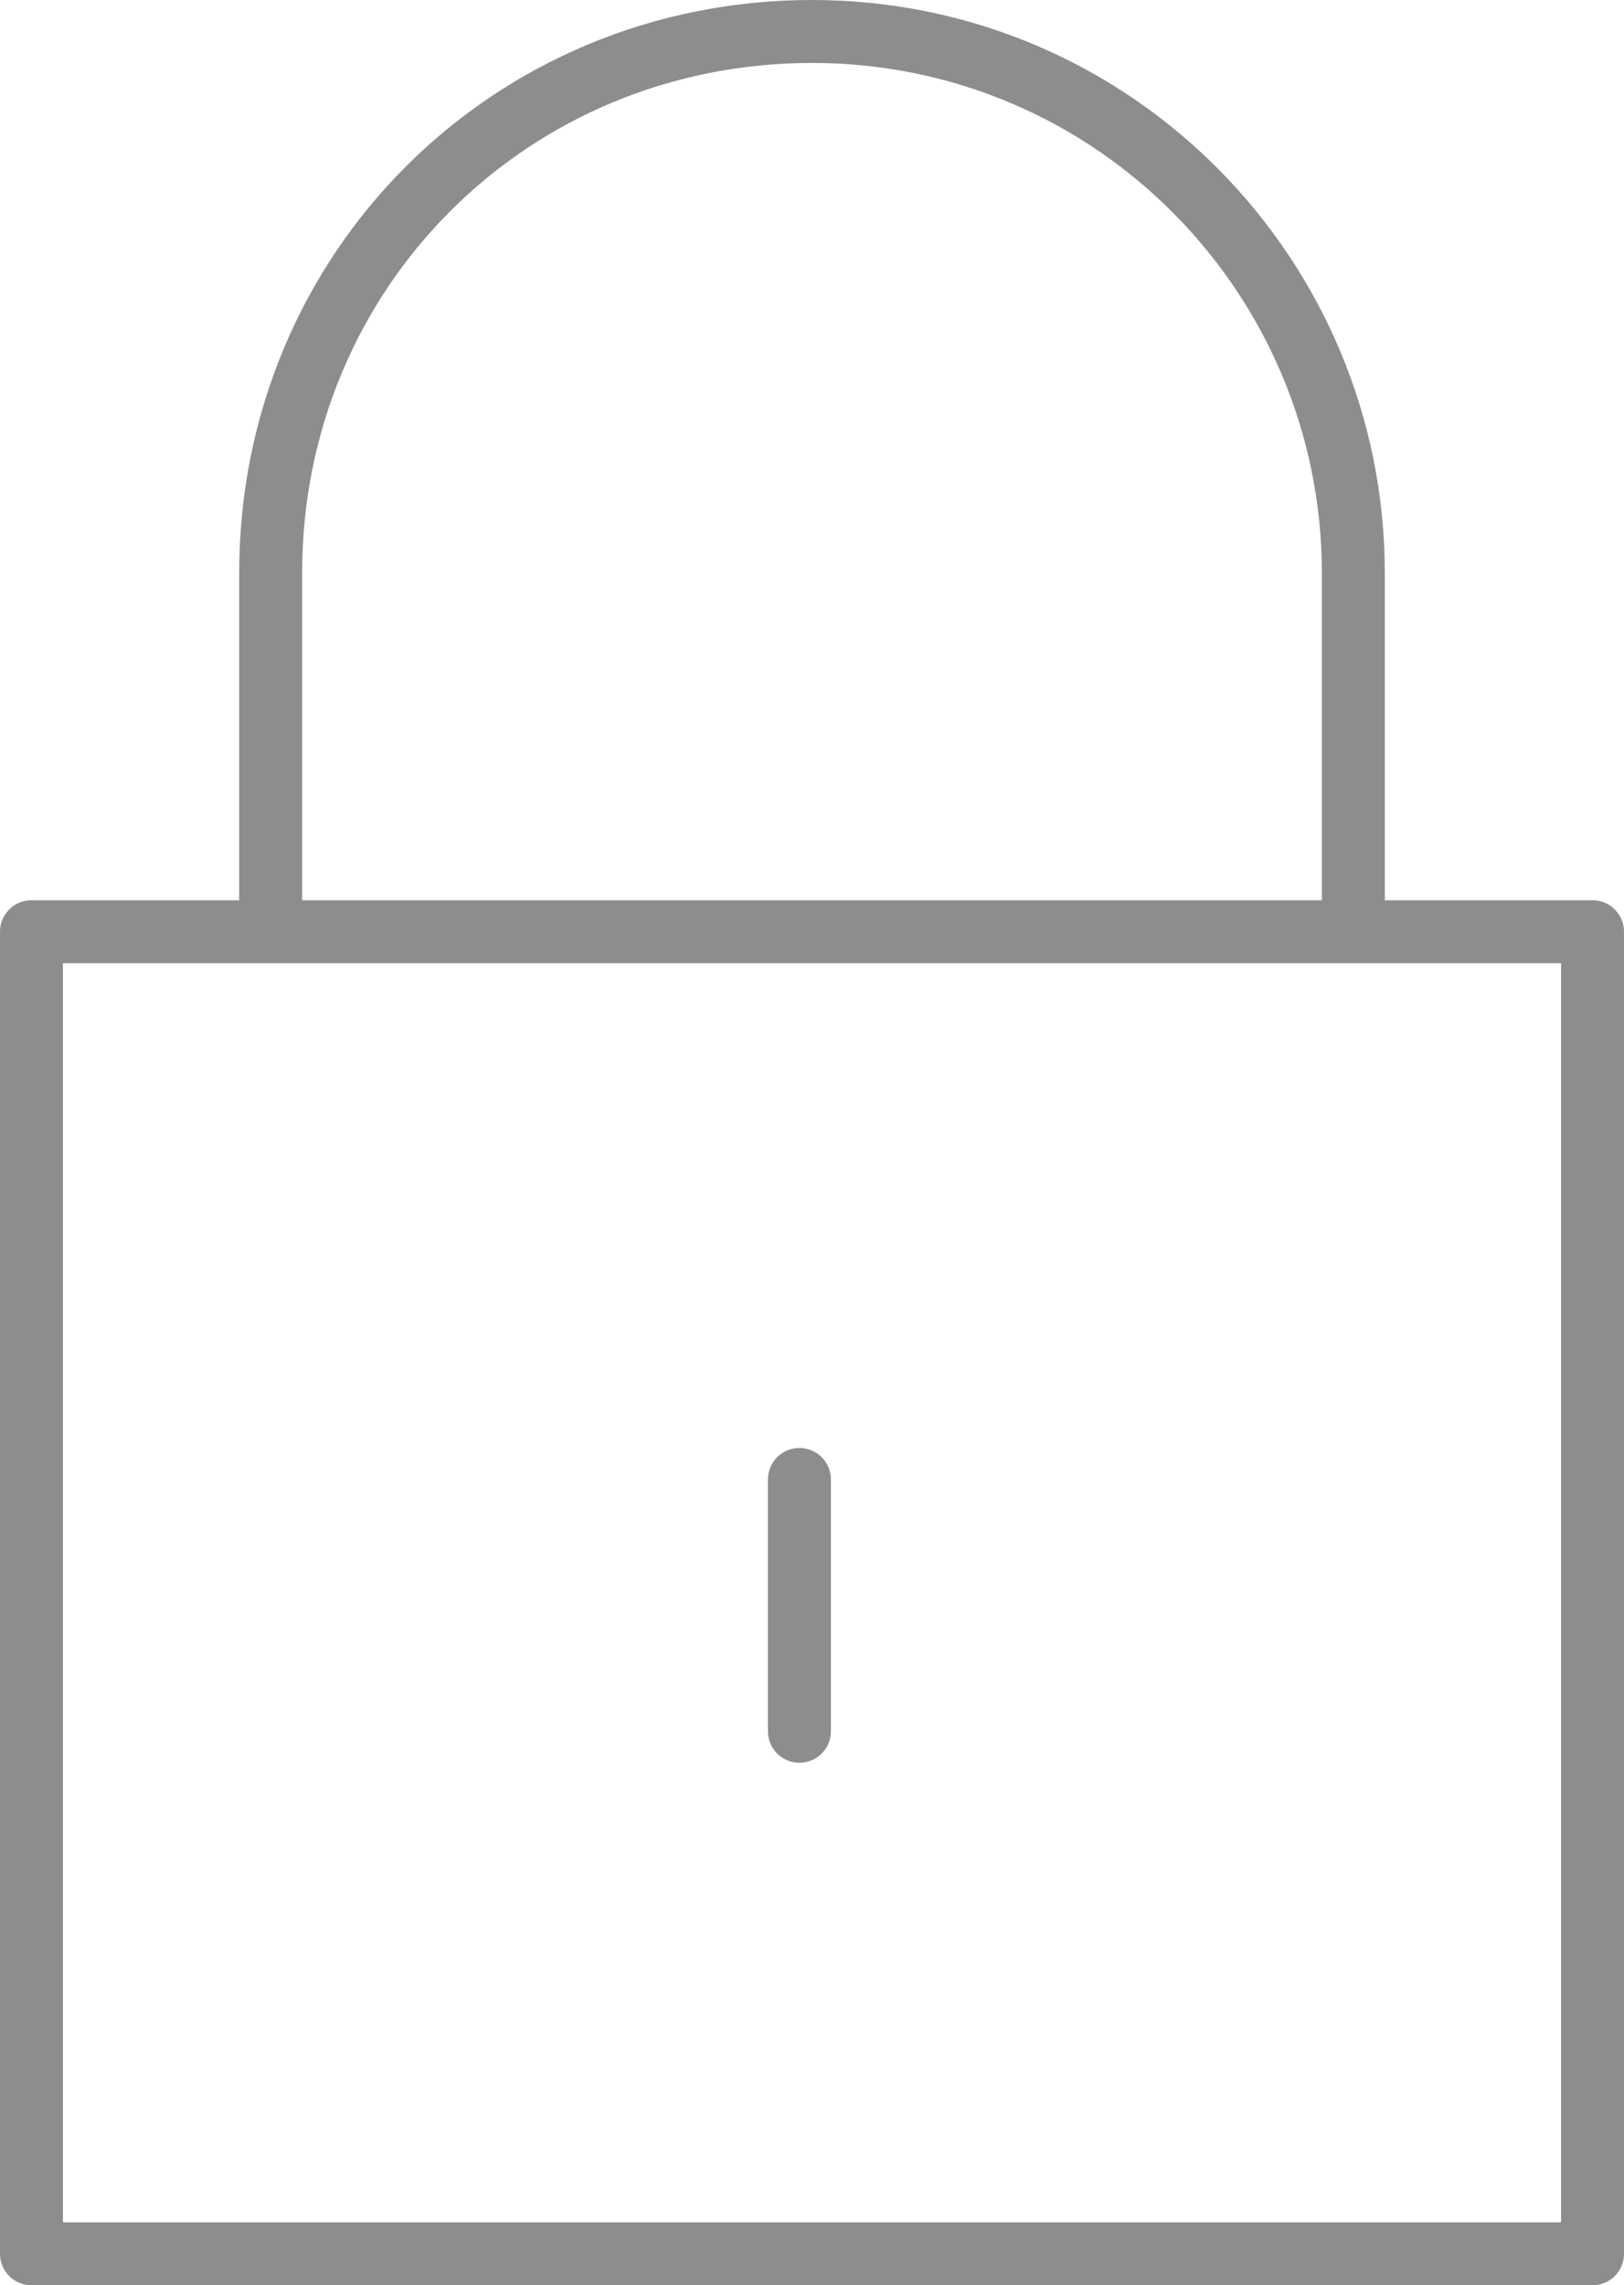
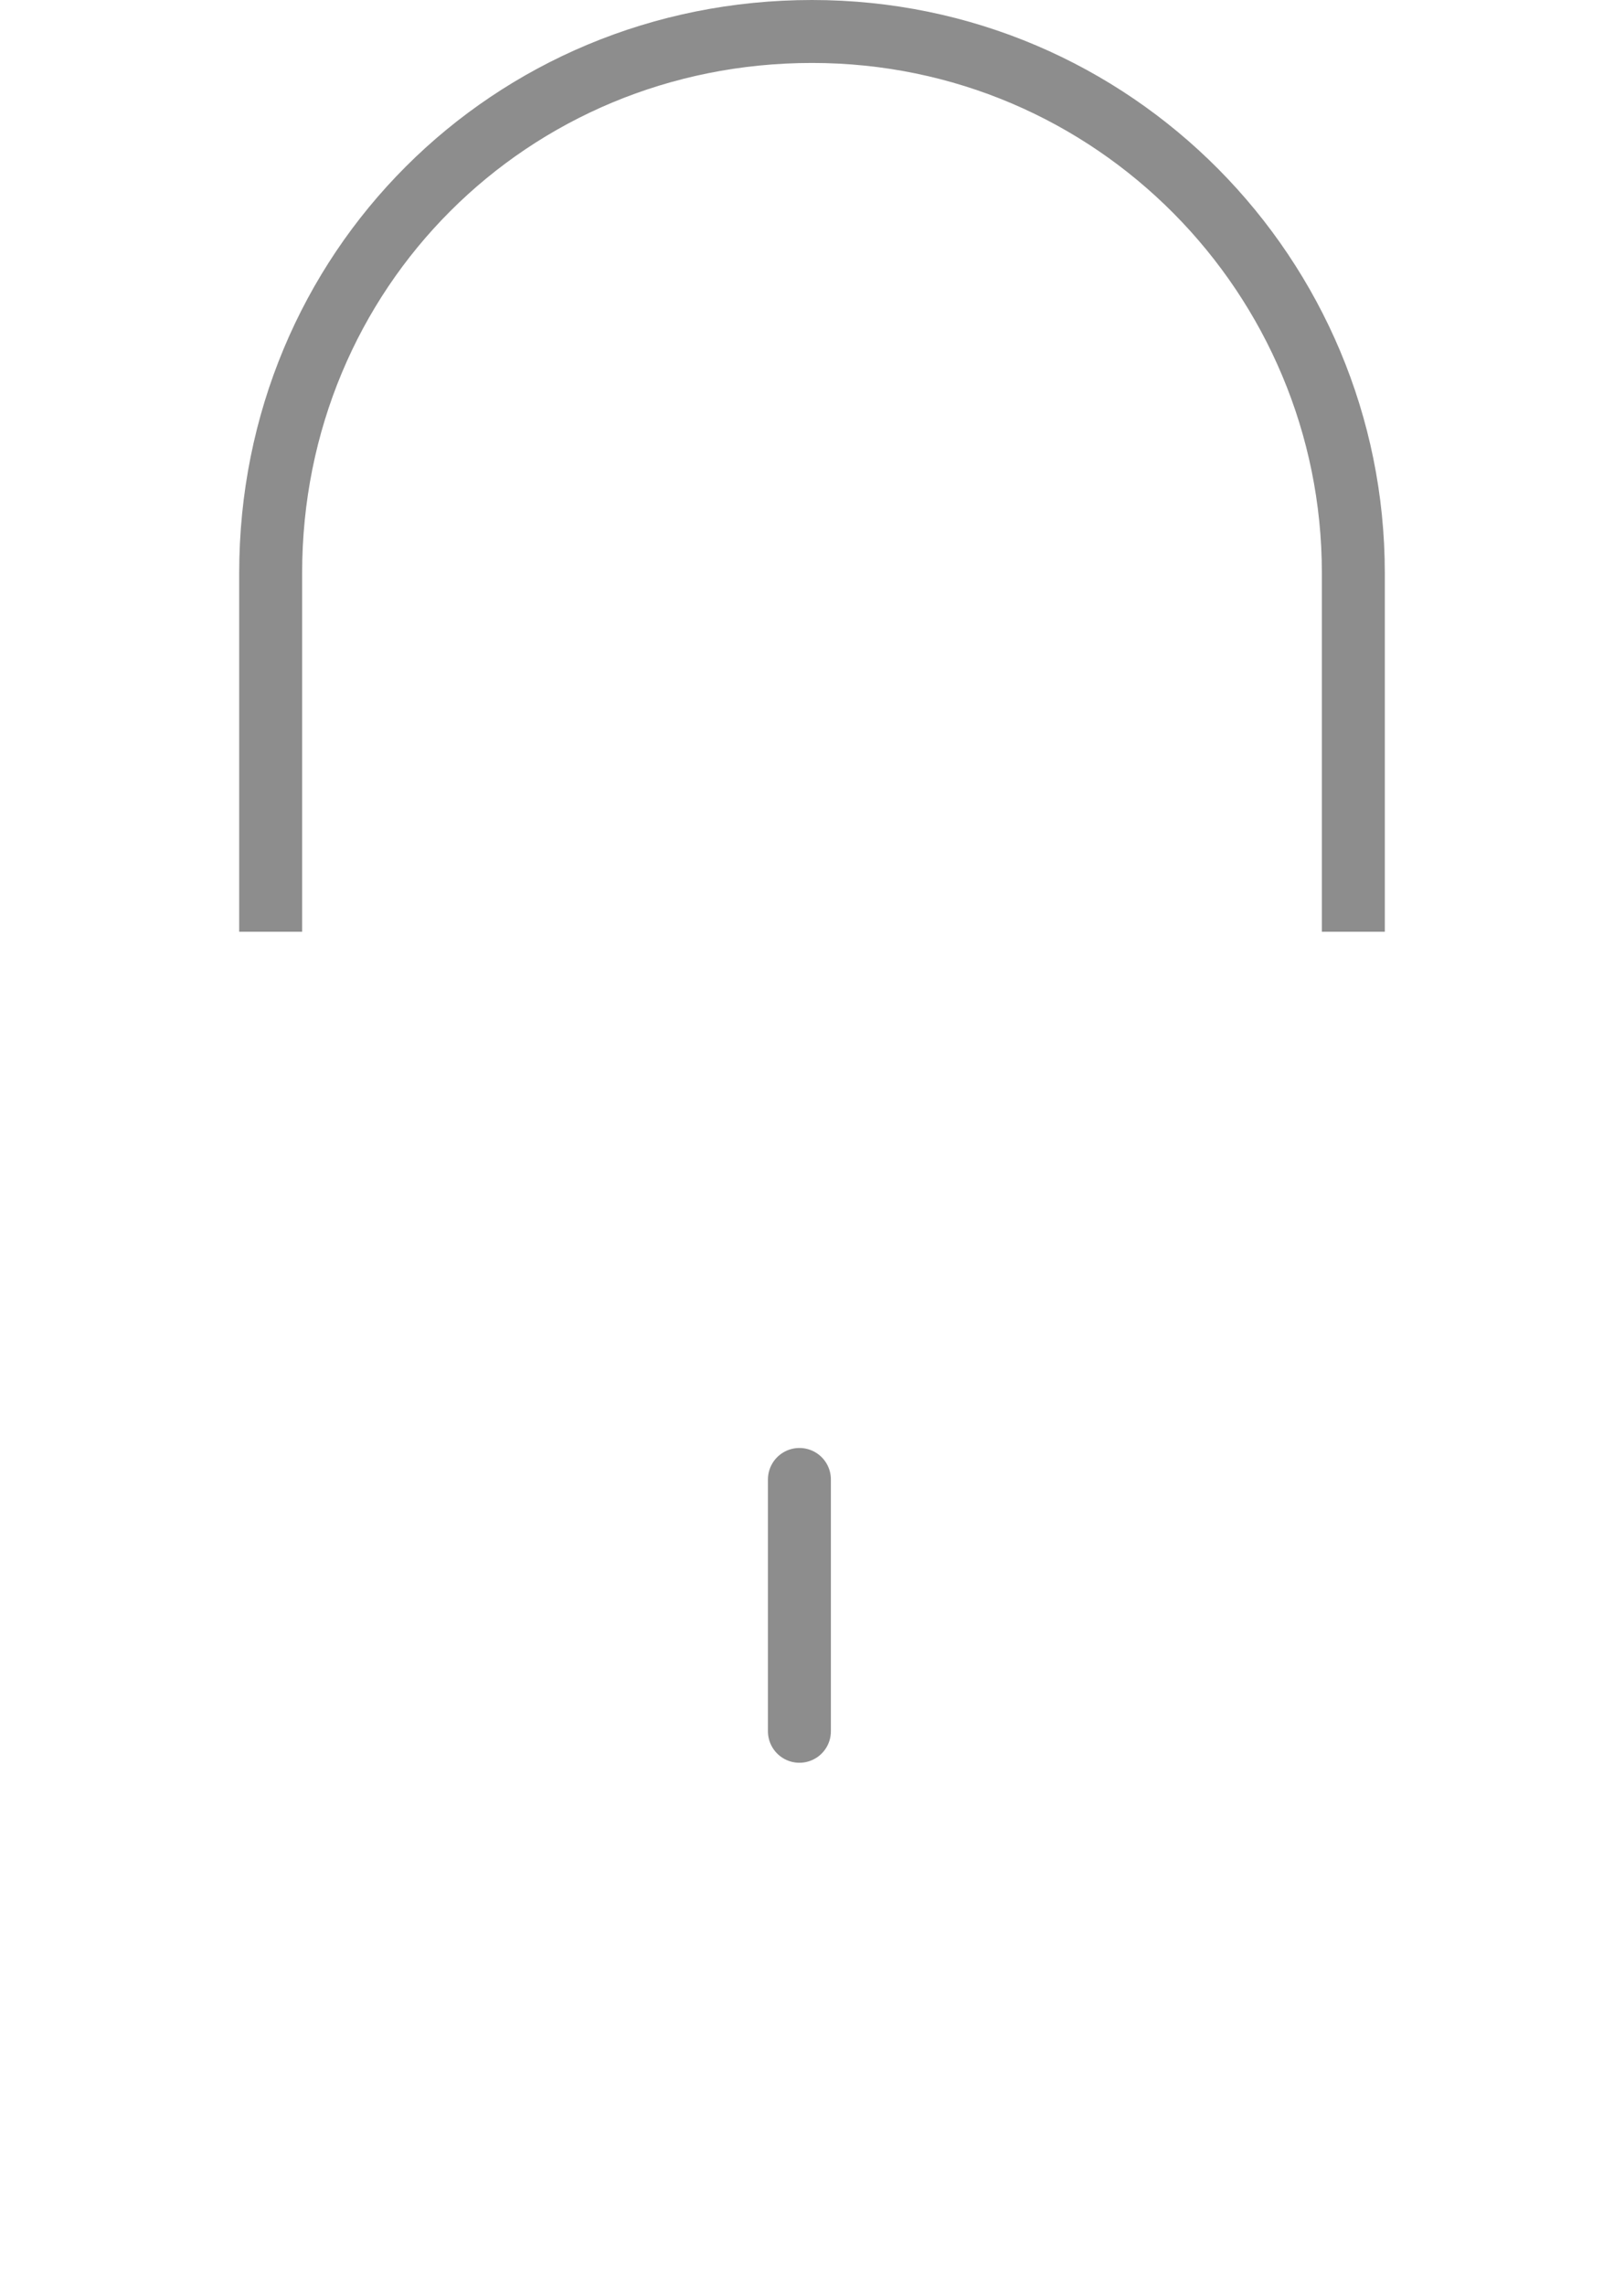
<svg xmlns="http://www.w3.org/2000/svg" version="1.1" id="レイヤー_1" x="0px" y="0px" viewBox="0 0 25.8 36.3" style="enable-background:new 0 0 25.8 36.3;" xml:space="preserve">
  <style type="text/css">
	.st0{fill:none;stroke:#8D8D8D;stroke-linejoin:round;}
	.st1{fill:none;stroke:#8D8D8D;stroke-linecap:round;stroke-linejoin:round;}
</style>
  <g>
    <g id="レイヤー_2_1_">
      <g>
        <g id="icon_7_">
-           <rect x="0.5" y="14.8" class="st0" width="24.8" height="21" />
          <path class="st0" d="M21.5,14.8V9.1c0-4.7-3.8-8.6-8.6-8.6S4.3,4.3,4.3,9.1v5.7" />
          <line class="st1" x1="12.7" y1="23.5" x2="12.7" y2="27.5" />
        </g>
      </g>
    </g>
  </g>
</svg>